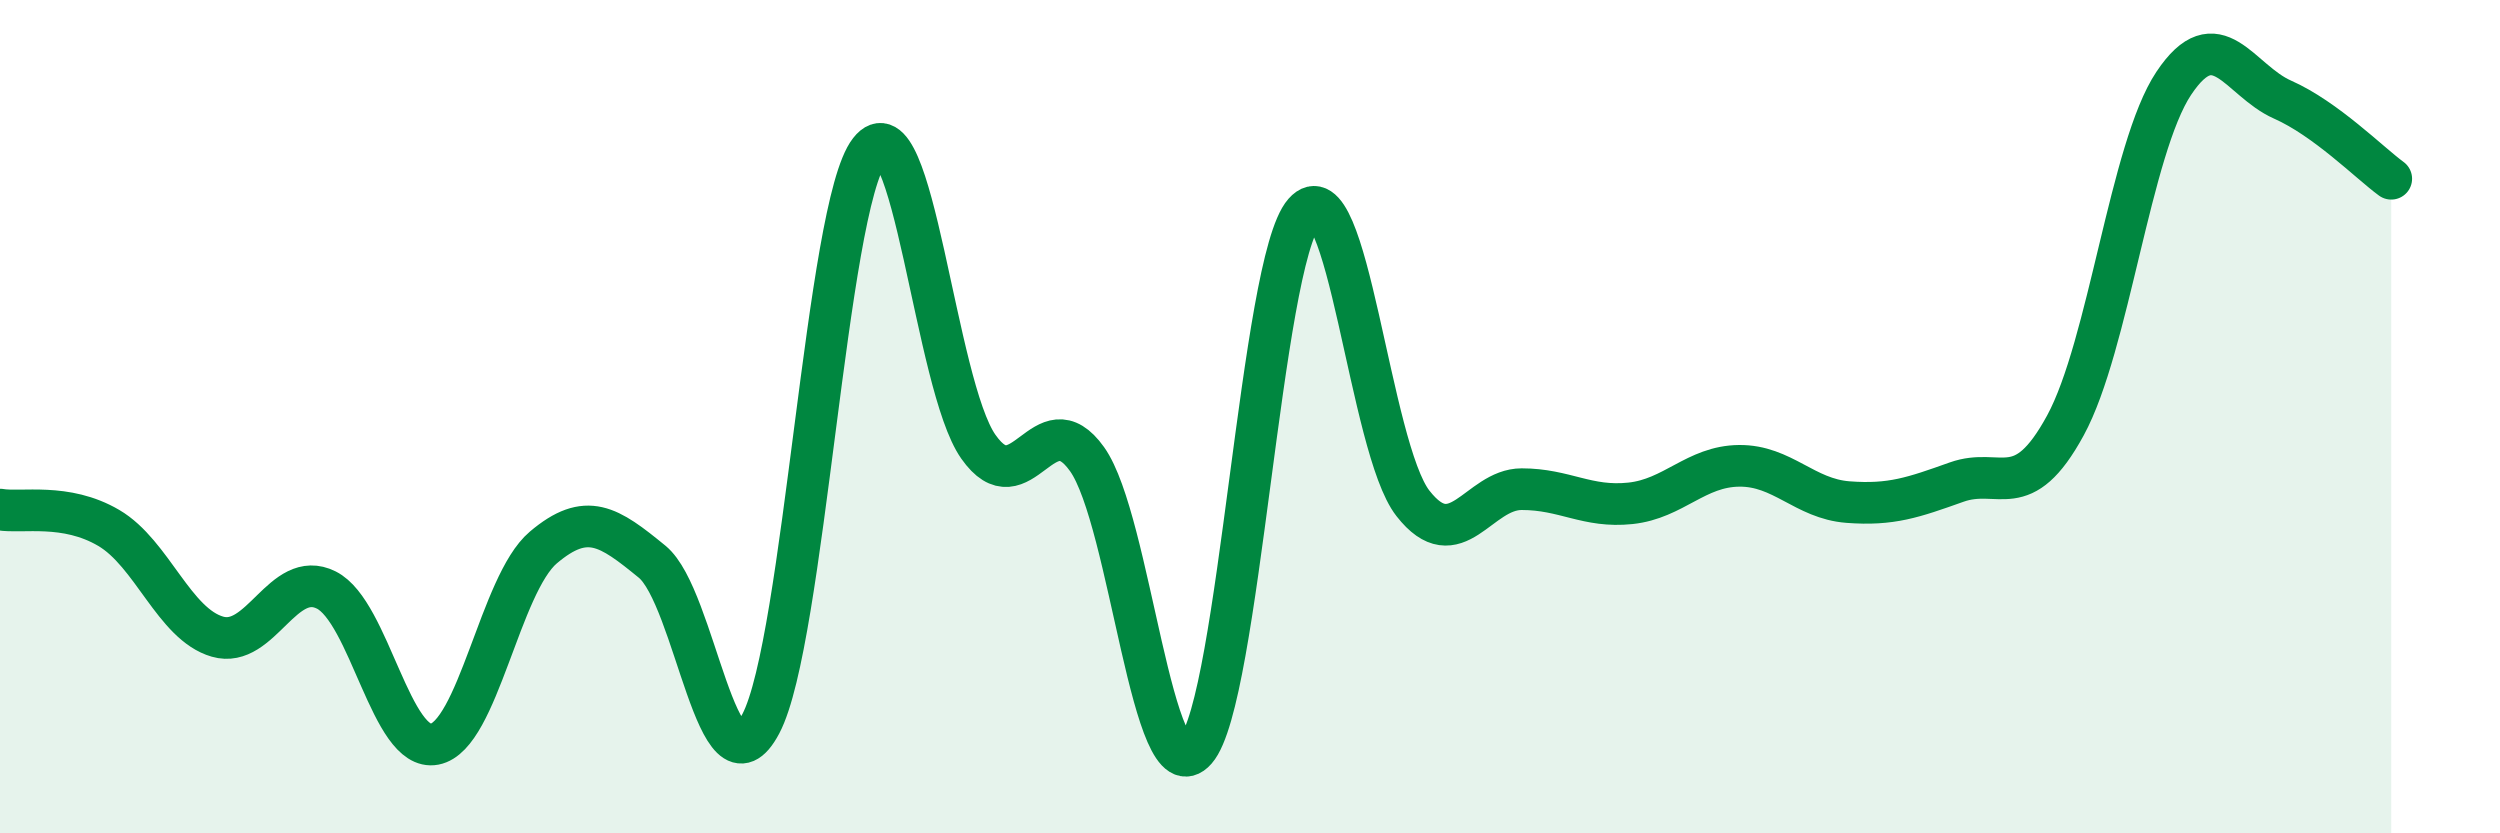
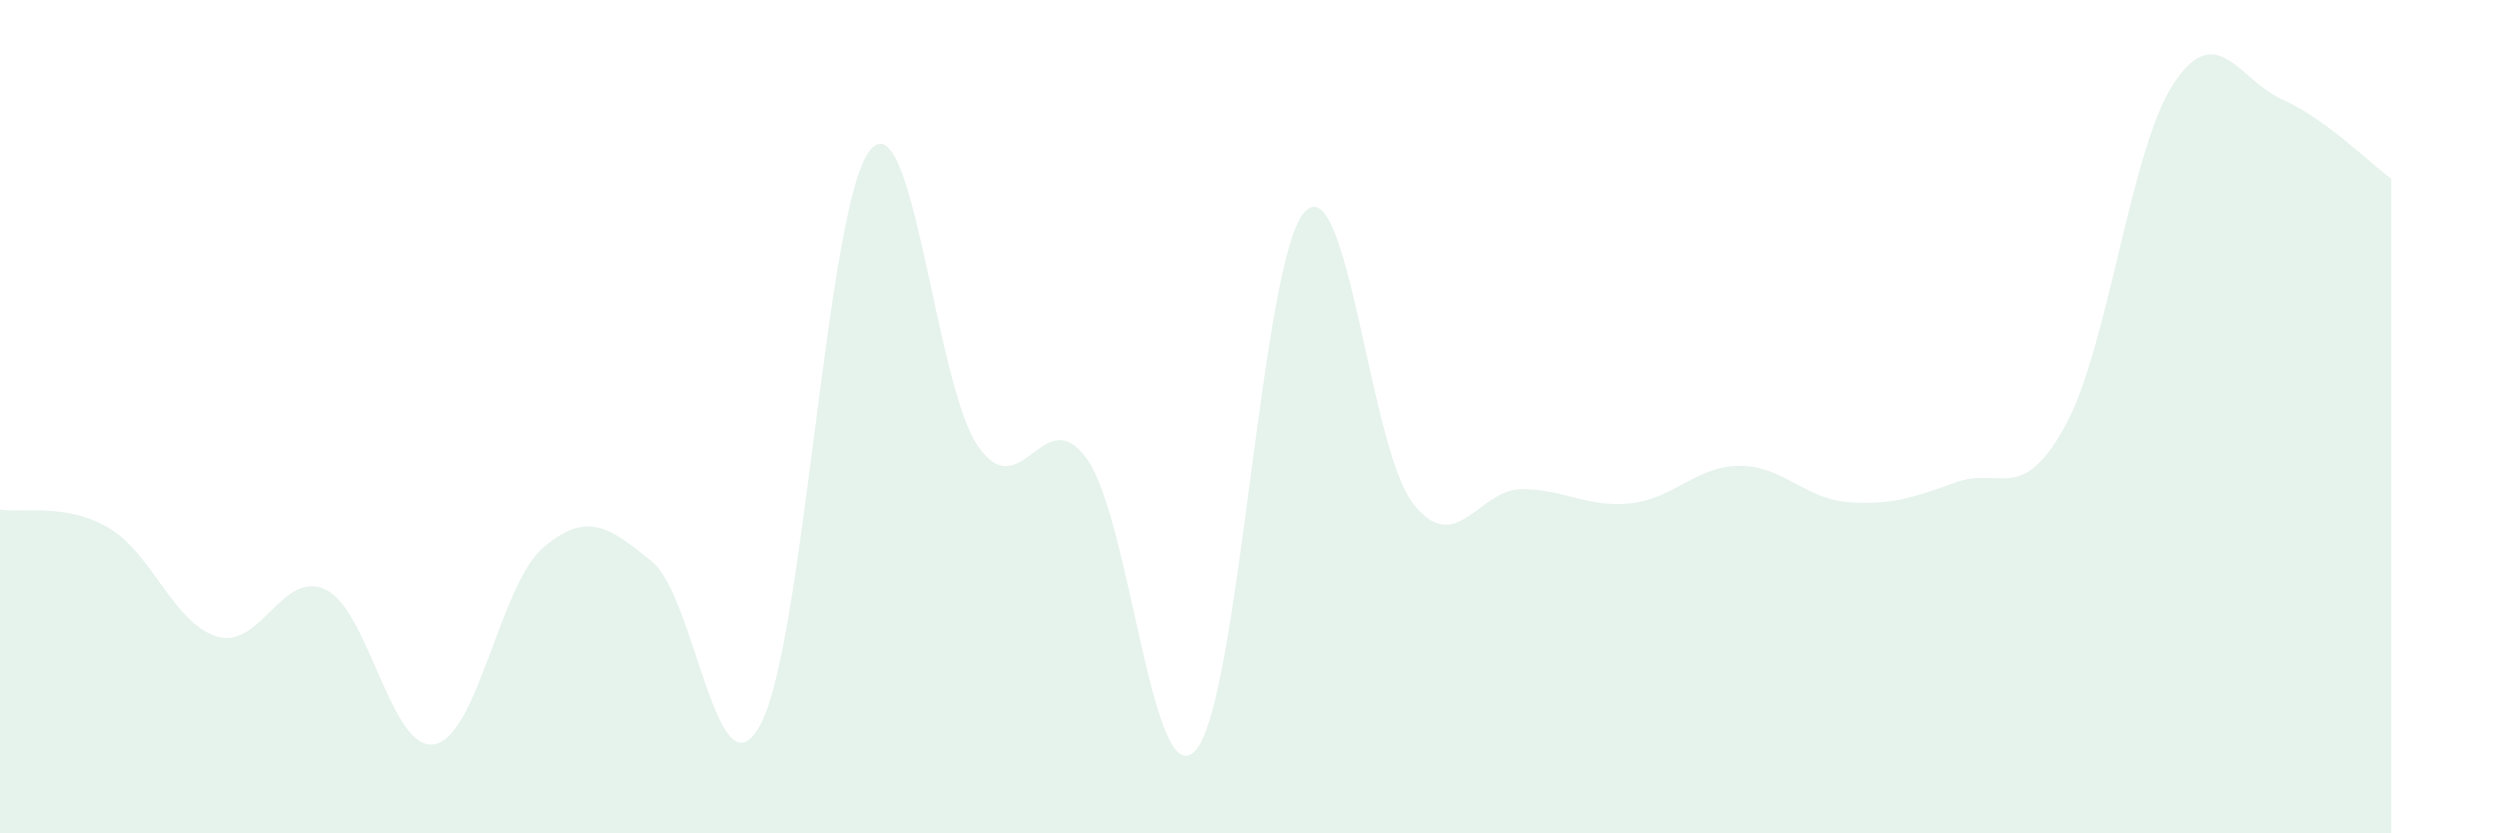
<svg xmlns="http://www.w3.org/2000/svg" width="60" height="20" viewBox="0 0 60 20">
-   <path d="M 0,12.23 C 0.52,12.32 1.57,12.06 2.61,12.67 C 3.65,13.28 4.18,14.98 5.22,15.28 C 6.26,15.58 6.79,13.64 7.83,14.16 C 8.87,14.68 9.39,18.06 10.43,17.86 C 11.47,17.66 12,14.02 13.04,13.14 C 14.08,12.26 14.61,12.63 15.65,13.48 C 16.69,14.33 17.22,19.34 18.26,17.37 C 19.3,15.4 19.83,4.95 20.87,3.62 C 21.91,2.29 22.44,9.24 23.48,10.72 C 24.52,12.2 25.05,9.56 26.09,11.02 C 27.13,12.48 27.66,19.18 28.7,18 C 29.74,16.82 30.26,6.28 31.3,5.1 C 32.34,3.92 32.87,10.75 33.91,12.08 C 34.95,13.41 35.48,11.74 36.52,11.74 C 37.56,11.74 38.09,12.19 39.13,12.08 C 40.17,11.97 40.7,11.19 41.74,11.18 C 42.78,11.17 43.31,11.97 44.35,12.05 C 45.39,12.13 45.92,11.94 46.96,11.57 C 48,11.2 48.53,12.12 49.57,10.21 C 50.61,8.3 51.13,3.56 52.17,2 C 53.21,0.44 53.74,1.93 54.78,2.39 C 55.82,2.85 56.87,3.91 57.39,4.29L57.39 20L0 20Z" fill="#008740" opacity="0.1" stroke-linecap="round" stroke-linejoin="round" />
-   <path d="M 0,12.23 C 0.52,12.32 1.57,12.06 2.61,12.67 C 3.65,13.28 4.18,14.98 5.22,15.28 C 6.26,15.58 6.79,13.64 7.83,14.16 C 8.87,14.68 9.39,18.06 10.43,17.86 C 11.47,17.66 12,14.02 13.04,13.14 C 14.08,12.26 14.61,12.63 15.65,13.48 C 16.69,14.33 17.22,19.34 18.26,17.37 C 19.3,15.4 19.83,4.95 20.87,3.62 C 21.91,2.29 22.44,9.24 23.48,10.72 C 24.52,12.2 25.05,9.56 26.09,11.02 C 27.13,12.48 27.66,19.18 28.7,18 C 29.74,16.82 30.26,6.28 31.3,5.1 C 32.34,3.92 32.87,10.75 33.91,12.08 C 34.95,13.41 35.48,11.74 36.52,11.74 C 37.56,11.74 38.09,12.19 39.13,12.08 C 40.17,11.97 40.7,11.19 41.74,11.18 C 42.78,11.17 43.31,11.97 44.35,12.05 C 45.39,12.13 45.92,11.94 46.96,11.57 C 48,11.2 48.53,12.12 49.57,10.21 C 50.61,8.3 51.13,3.56 52.17,2 C 53.21,0.44 53.74,1.93 54.78,2.39 C 55.82,2.85 56.87,3.91 57.39,4.29" stroke="#008740" stroke-width="1" fill="none" stroke-linecap="round" stroke-linejoin="round" />
+   <path d="M 0,12.23 C 0.52,12.32 1.57,12.06 2.61,12.67 C 3.65,13.28 4.18,14.98 5.22,15.28 C 6.26,15.58 6.79,13.64 7.83,14.16 C 8.87,14.68 9.39,18.06 10.43,17.86 C 11.47,17.66 12,14.02 13.04,13.14 C 14.08,12.26 14.61,12.63 15.65,13.48 C 16.69,14.33 17.22,19.34 18.26,17.37 C 19.3,15.4 19.83,4.95 20.87,3.62 C 21.91,2.29 22.44,9.24 23.48,10.72 C 24.52,12.2 25.05,9.56 26.09,11.02 C 27.13,12.48 27.66,19.18 28.7,18 C 29.74,16.82 30.26,6.28 31.3,5.1 C 32.34,3.92 32.87,10.75 33.91,12.08 C 34.95,13.41 35.48,11.74 36.52,11.74 C 37.56,11.74 38.09,12.19 39.13,12.08 C 40.17,11.97 40.7,11.19 41.74,11.18 C 42.78,11.17 43.31,11.97 44.35,12.05 C 45.39,12.13 45.92,11.94 46.96,11.57 C 48,11.2 48.53,12.12 49.57,10.21 C 50.61,8.3 51.13,3.56 52.17,2 C 53.21,0.44 53.74,1.93 54.78,2.39 C 55.82,2.85 56.87,3.91 57.39,4.29L57.39 20L0 20" fill="#008740" opacity="0.1" stroke-linecap="round" stroke-linejoin="round" />
</svg>